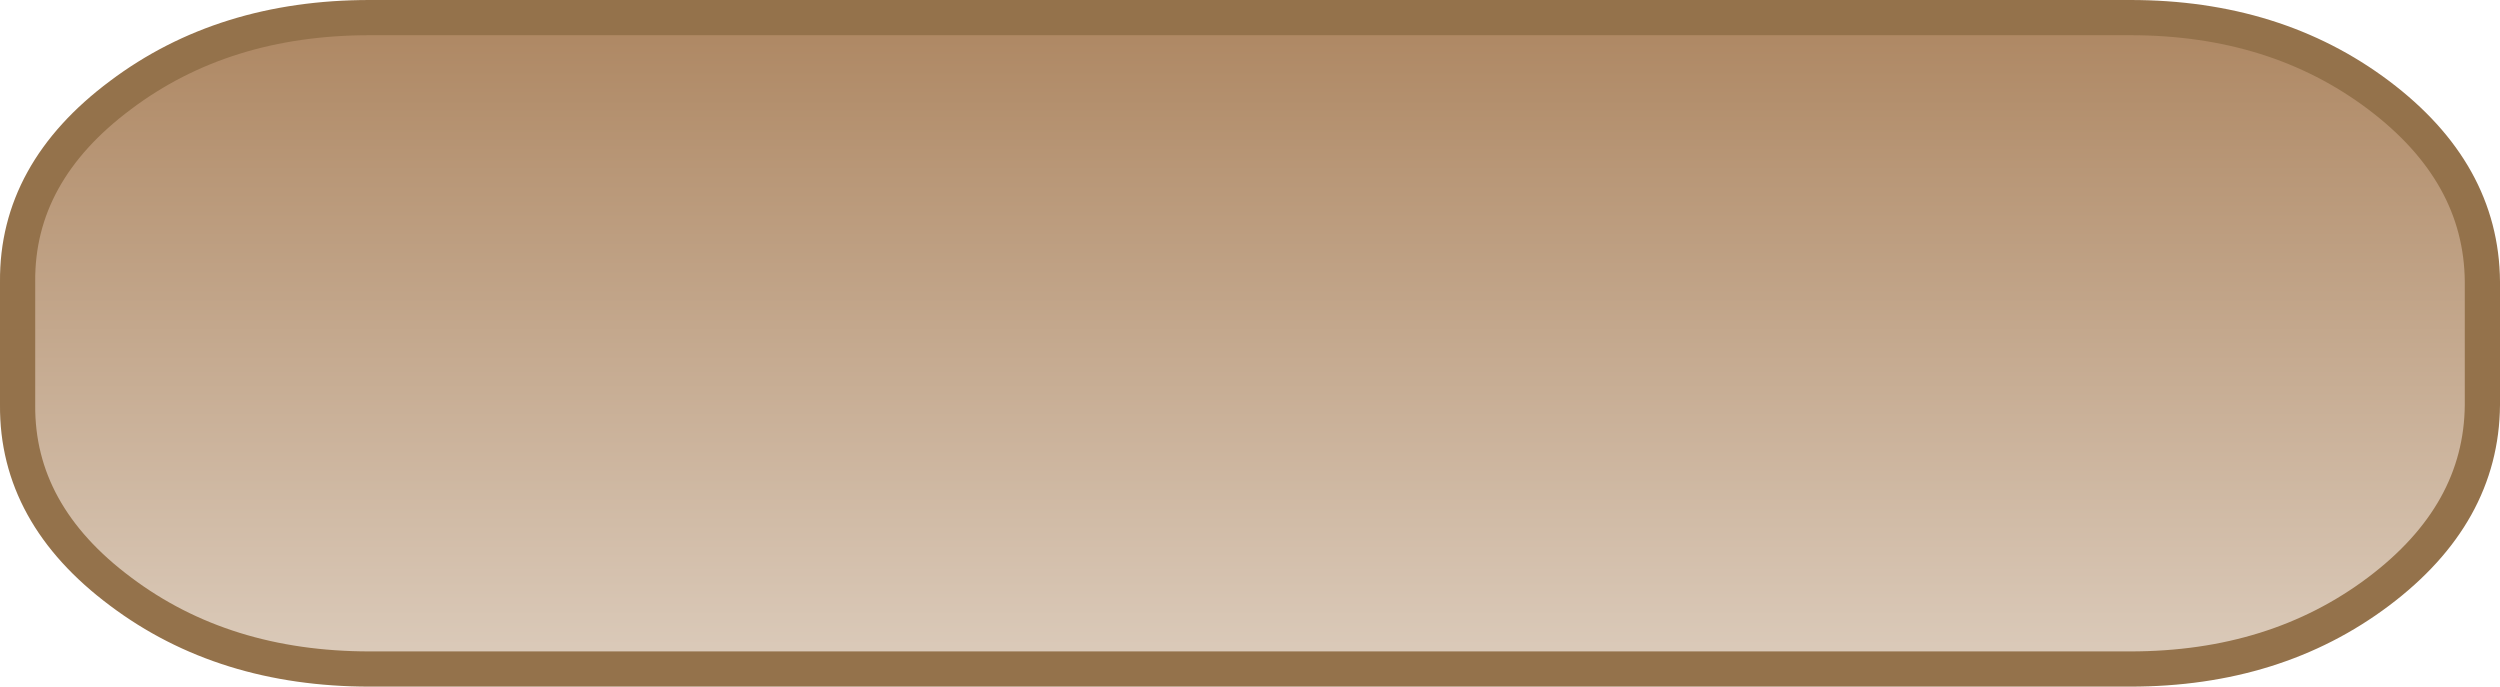
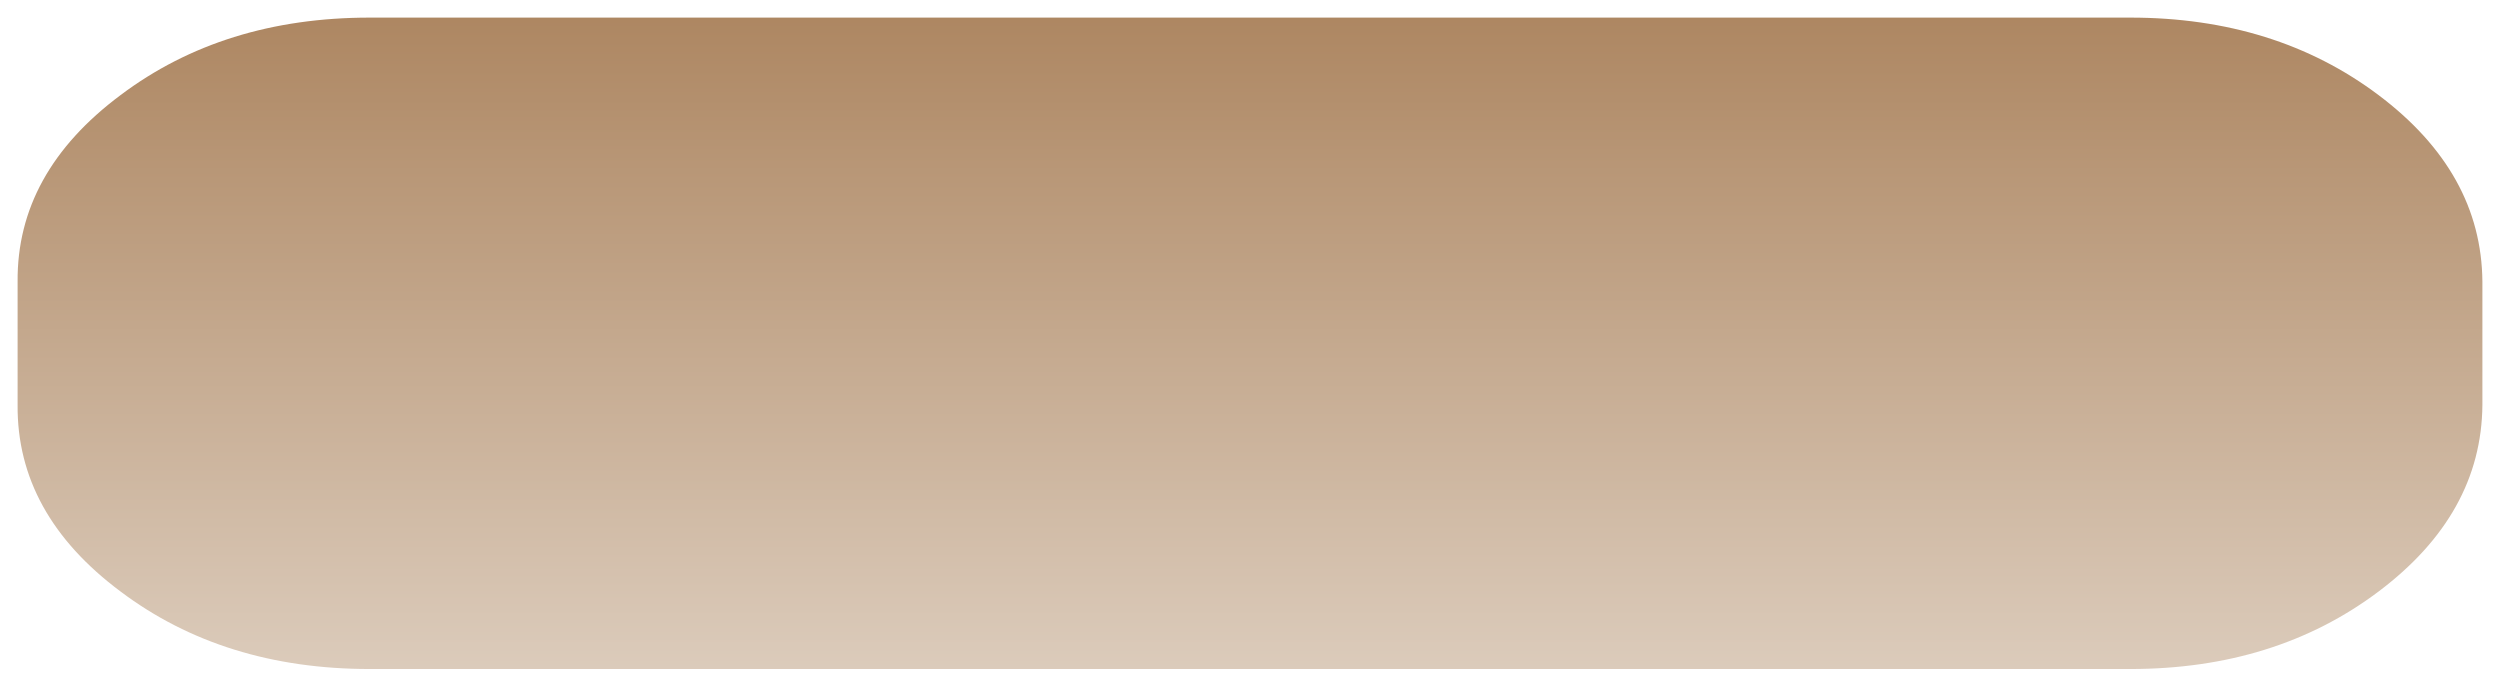
<svg xmlns="http://www.w3.org/2000/svg" height="39.0px" width="142.0px">
  <g transform="matrix(1.0, 0.0, 0.0, 1.0, 36.75, 18.4)">
    <path d="M98.35 -13.0 Q104.2 -8.6 104.25 -2.4 L104.25 4.6 Q104.2 10.8 98.35 15.2 92.5 19.6 84.25 19.6 L-15.75 19.6 Q-24.05 19.6 -29.9 15.2 -35.8 10.8 -35.75 4.6 L-35.75 -2.4 Q-35.8 -8.6 -29.9 -13.0 -24.05 -17.4 -15.75 -17.4 L84.25 -17.4 Q92.5 -17.4 98.35 -13.0" fill="url(#gradient0)" fill-rule="evenodd" stroke="none" />
-     <path d="M98.35 -13.0 Q92.5 -17.4 84.25 -17.4 L-15.75 -17.4 Q-24.05 -17.4 -29.9 -13.0 -35.8 -8.6 -35.75 -2.4 L-35.75 4.6 Q-35.8 10.8 -29.9 15.2 -24.05 19.6 -15.75 19.6 L84.25 19.6 Q92.5 19.6 98.35 15.2 104.2 10.8 104.25 4.6 L104.25 -2.4 Q104.2 -8.6 98.35 -13.0 Z" fill="none" stroke="#94724b" stroke-linecap="round" stroke-linejoin="round" stroke-width="2.0" />
  </g>
  <defs>
    <linearGradient gradientTransform="matrix(0.0, -0.023, 0.023, 0.0, 34.25, 1.1)" gradientUnits="userSpaceOnUse" id="gradient0" spreadMethod="pad" x1="-819.2" x2="819.2">
      <stop offset="0.0" stop-color="#dcccbc" />
      <stop offset="1.0" stop-color="#ad8661" />
    </linearGradient>
  </defs>
</svg>